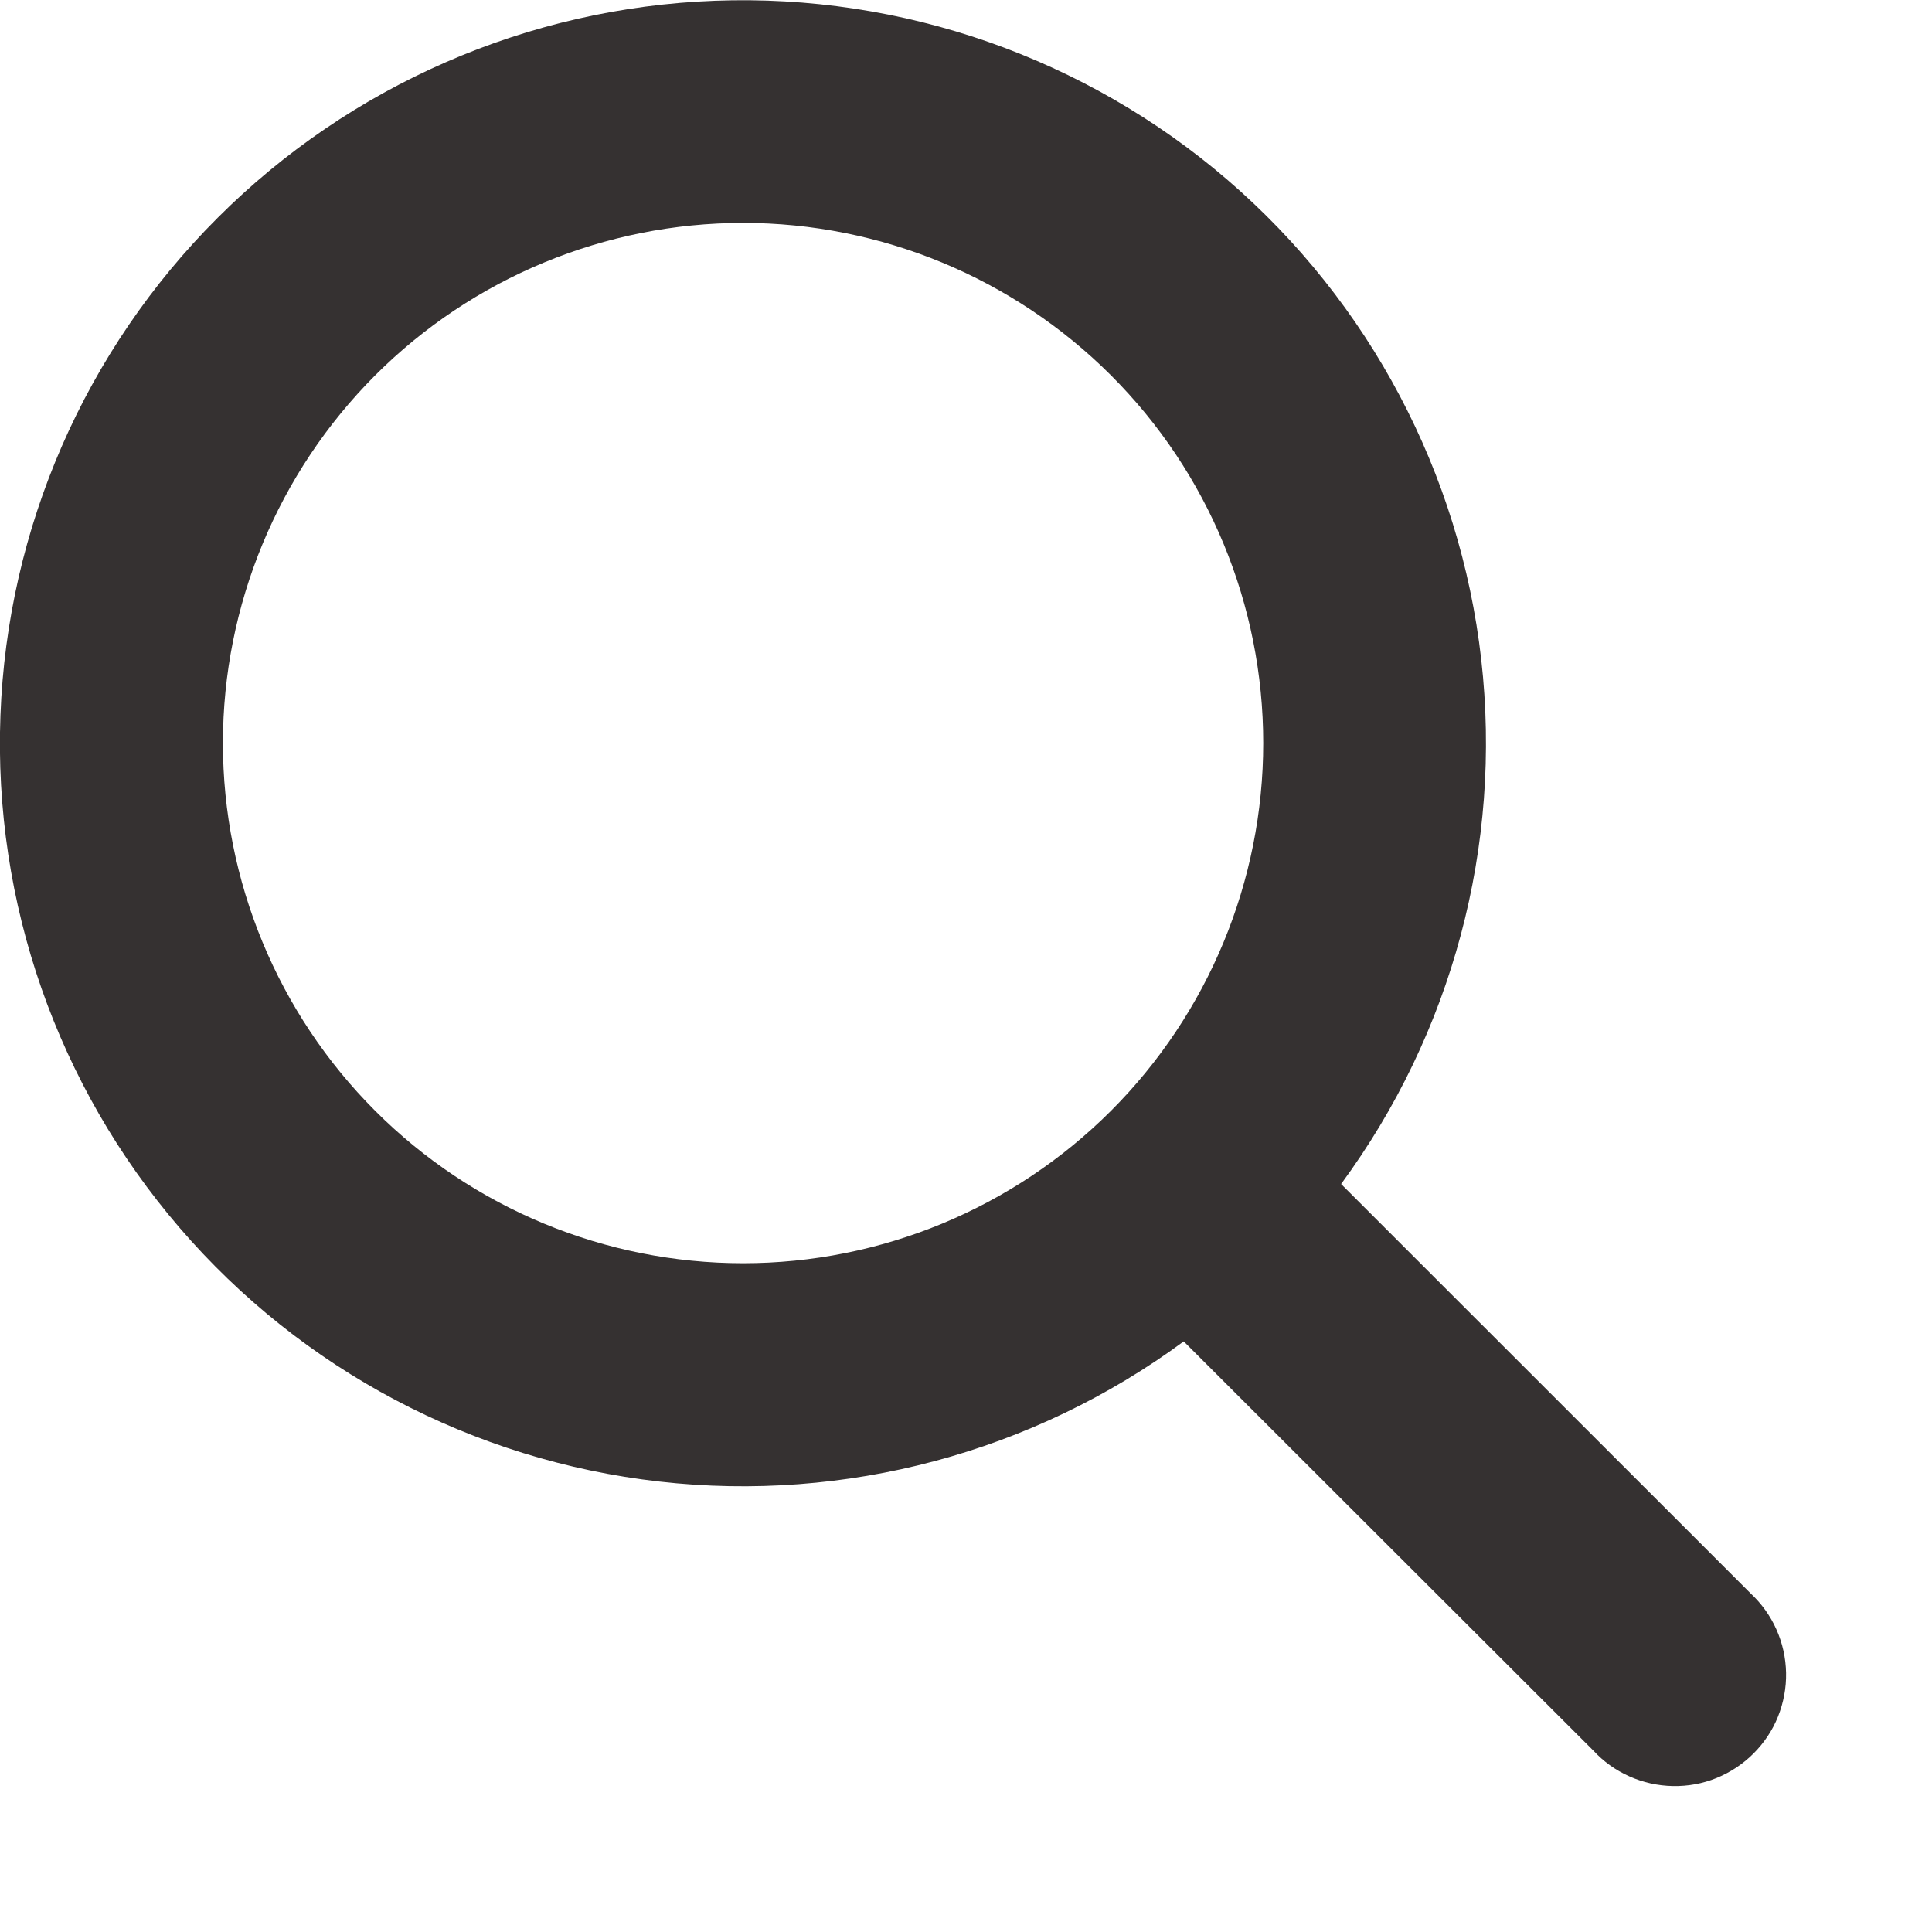
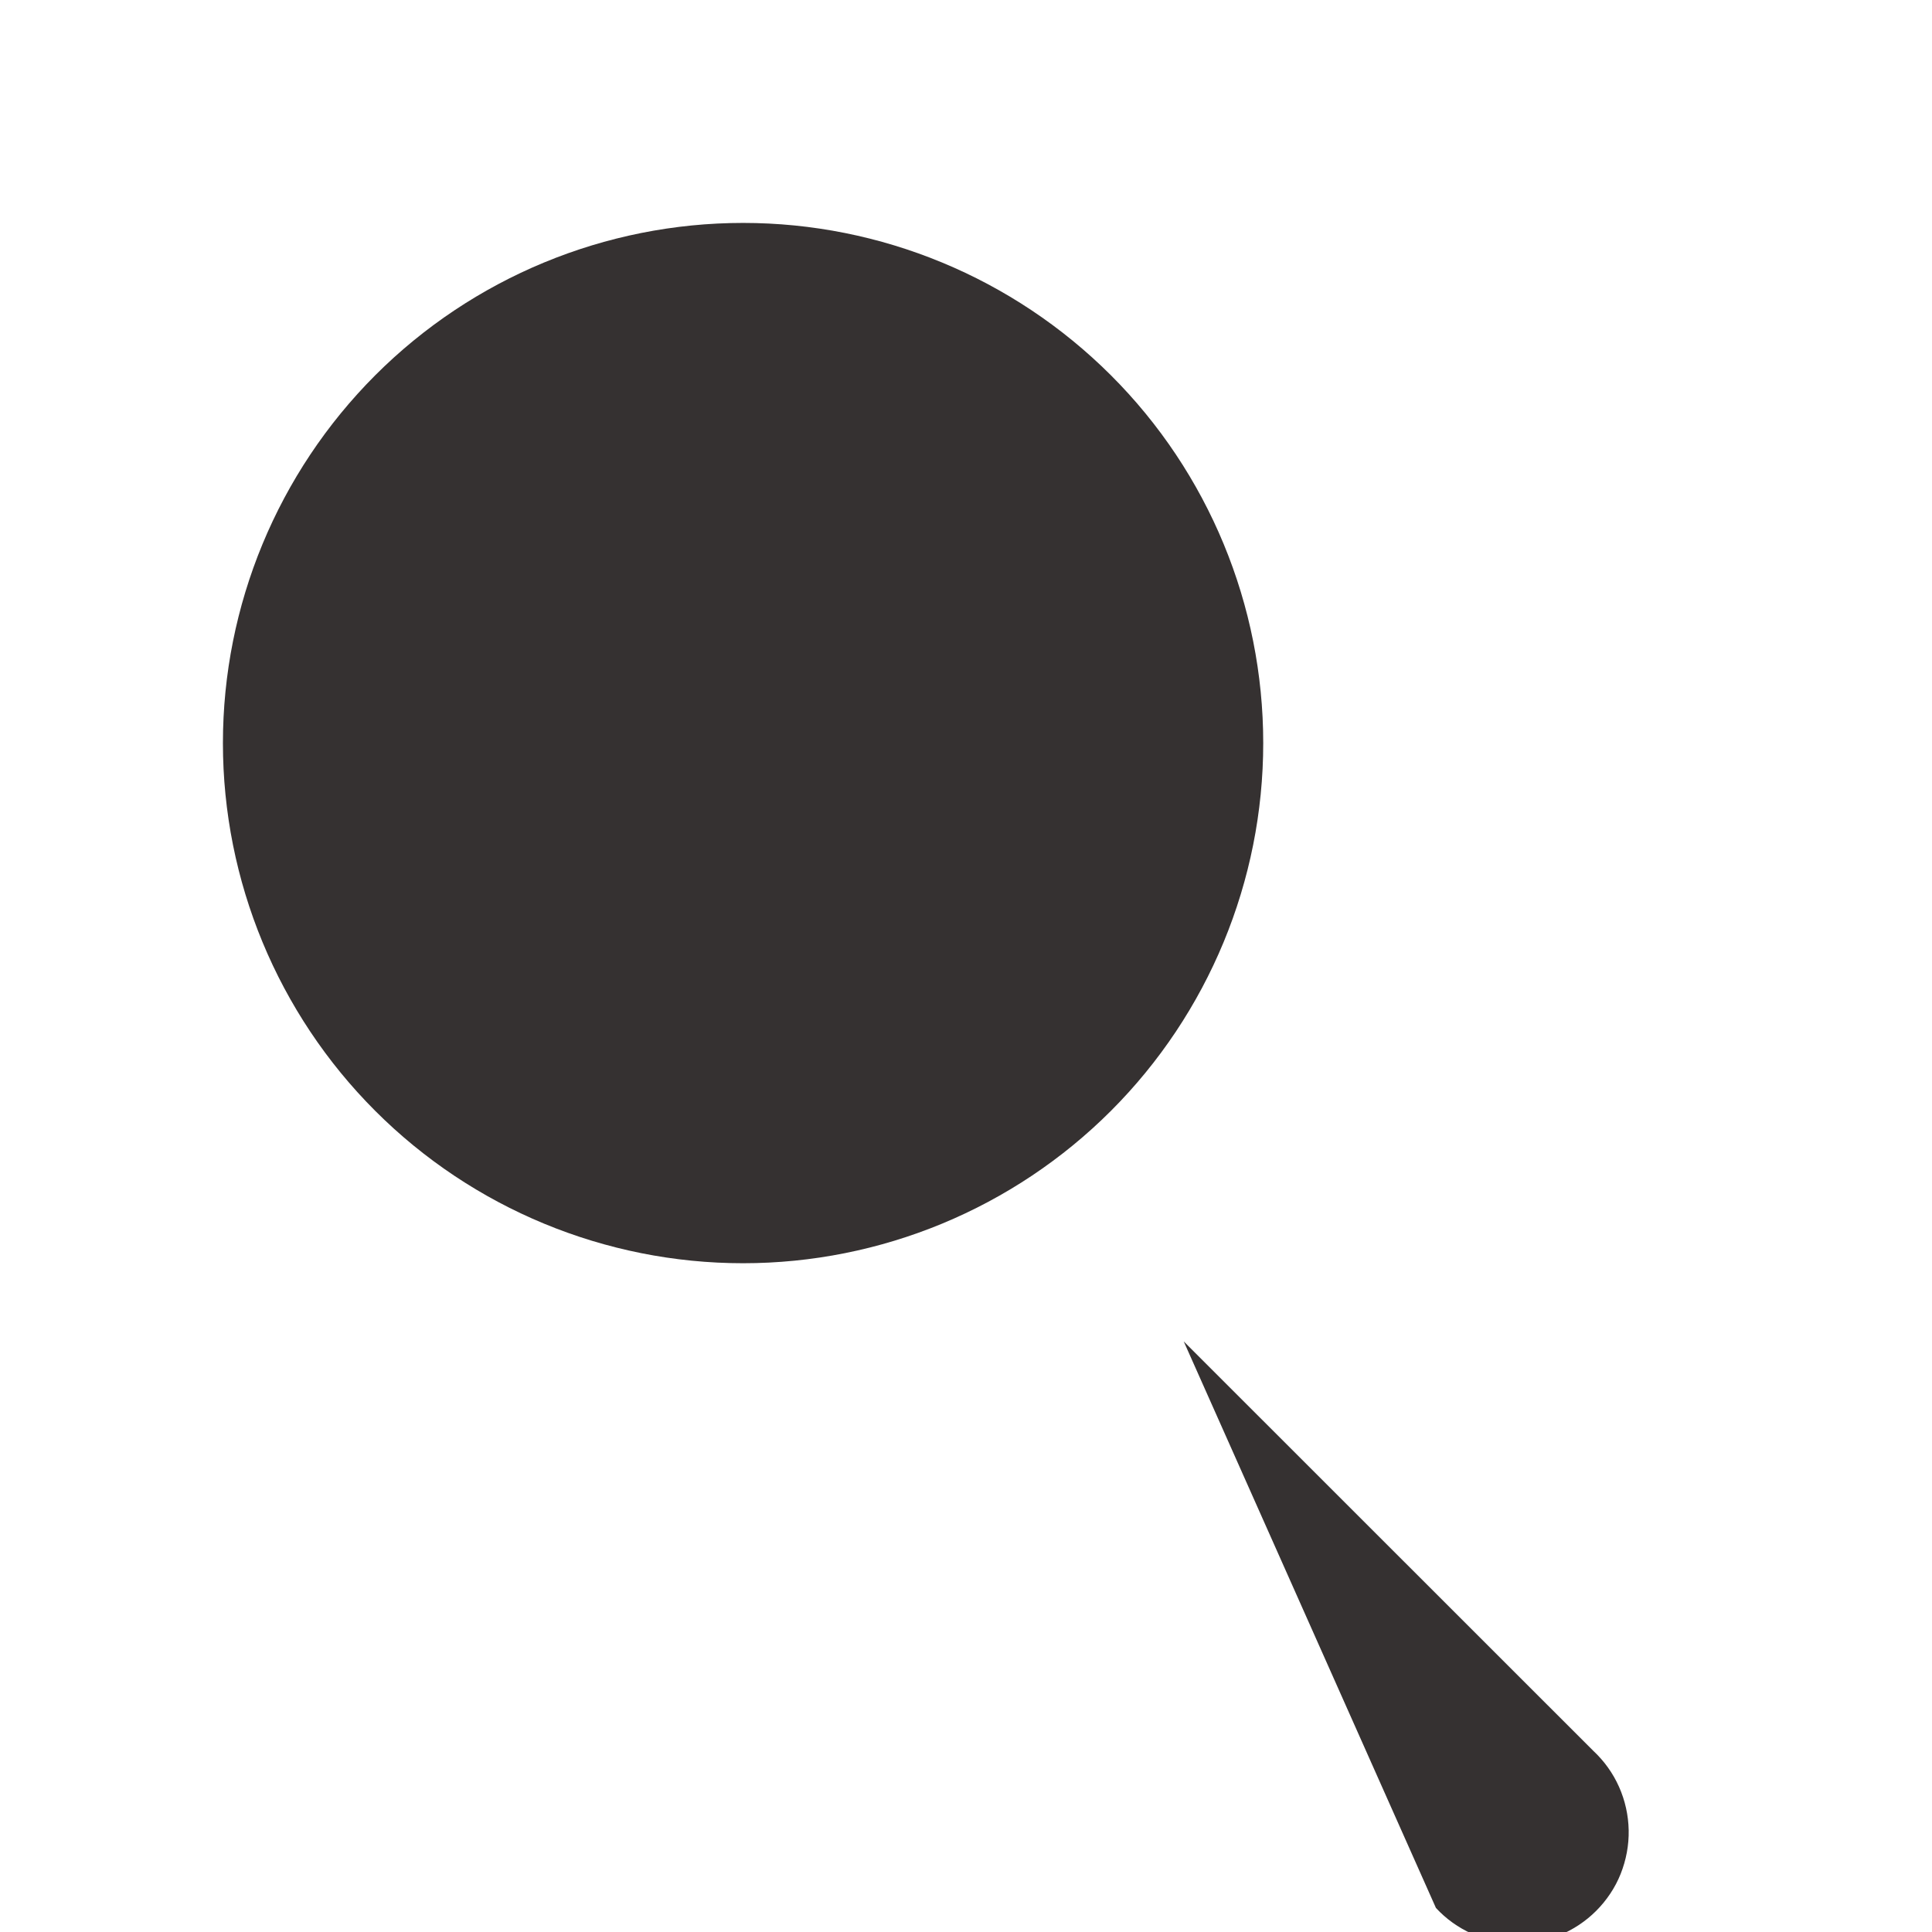
<svg xmlns="http://www.w3.org/2000/svg" fill="none" height="13" viewBox="0 0 13 13" width="13">
-   <path clip-rule="evenodd" d="m7.965 9.026c-1.015.748-2.276 1.085-3.529.943-1.253-.142-2.406-.752-3.228-1.708-.822-.956-1.253-2.188-1.205-3.448.047-1.26.569-2.456 1.461-3.347.892-.892 2.087-1.414 3.347-1.461 1.26-.047 2.492.383 3.448 1.205.956.822 1.566 1.975 1.708 3.228.142 1.253-.195 2.513-.943 3.529l2.755 2.754c.074.069.133.151.174.243s.063.191.065.292c.002.101-.017.201-.054.294s-.094.178-.165.249c-.071.071-.156.127-.249.165s-.193.056-.294.054c-.101-.002-.2-.024-.292-.065-.092-.041-.175-.1-.243-.174zm.535-4.026c0 .928-.369 1.819-1.025 2.475-.656.656-1.547 1.025-2.475 1.025s-1.819-.369-2.475-1.025c-.656-.656-1.025-1.547-1.025-2.475 0-.928.369-1.818 1.025-2.475.656-.656 1.547-1.025 2.475-1.025s1.818.369 2.475 1.025 1.025 1.547 1.025 2.475z" fill="#353131" fill-rule="evenodd" />
+   <path clip-rule="evenodd" d="m7.965 9.026l2.755 2.754c.074.069.133.151.174.243s.063.191.065.292c.002.101-.017.201-.054.294s-.094.178-.165.249c-.071.071-.156.127-.249.165s-.193.056-.294.054c-.101-.002-.2-.024-.292-.065-.092-.041-.175-.1-.243-.174zm.535-4.026c0 .928-.369 1.819-1.025 2.475-.656.656-1.547 1.025-2.475 1.025s-1.819-.369-2.475-1.025c-.656-.656-1.025-1.547-1.025-2.475 0-.928.369-1.818 1.025-2.475.656-.656 1.547-1.025 2.475-1.025s1.818.369 2.475 1.025 1.025 1.547 1.025 2.475z" fill="#353131" fill-rule="evenodd" />
</svg>